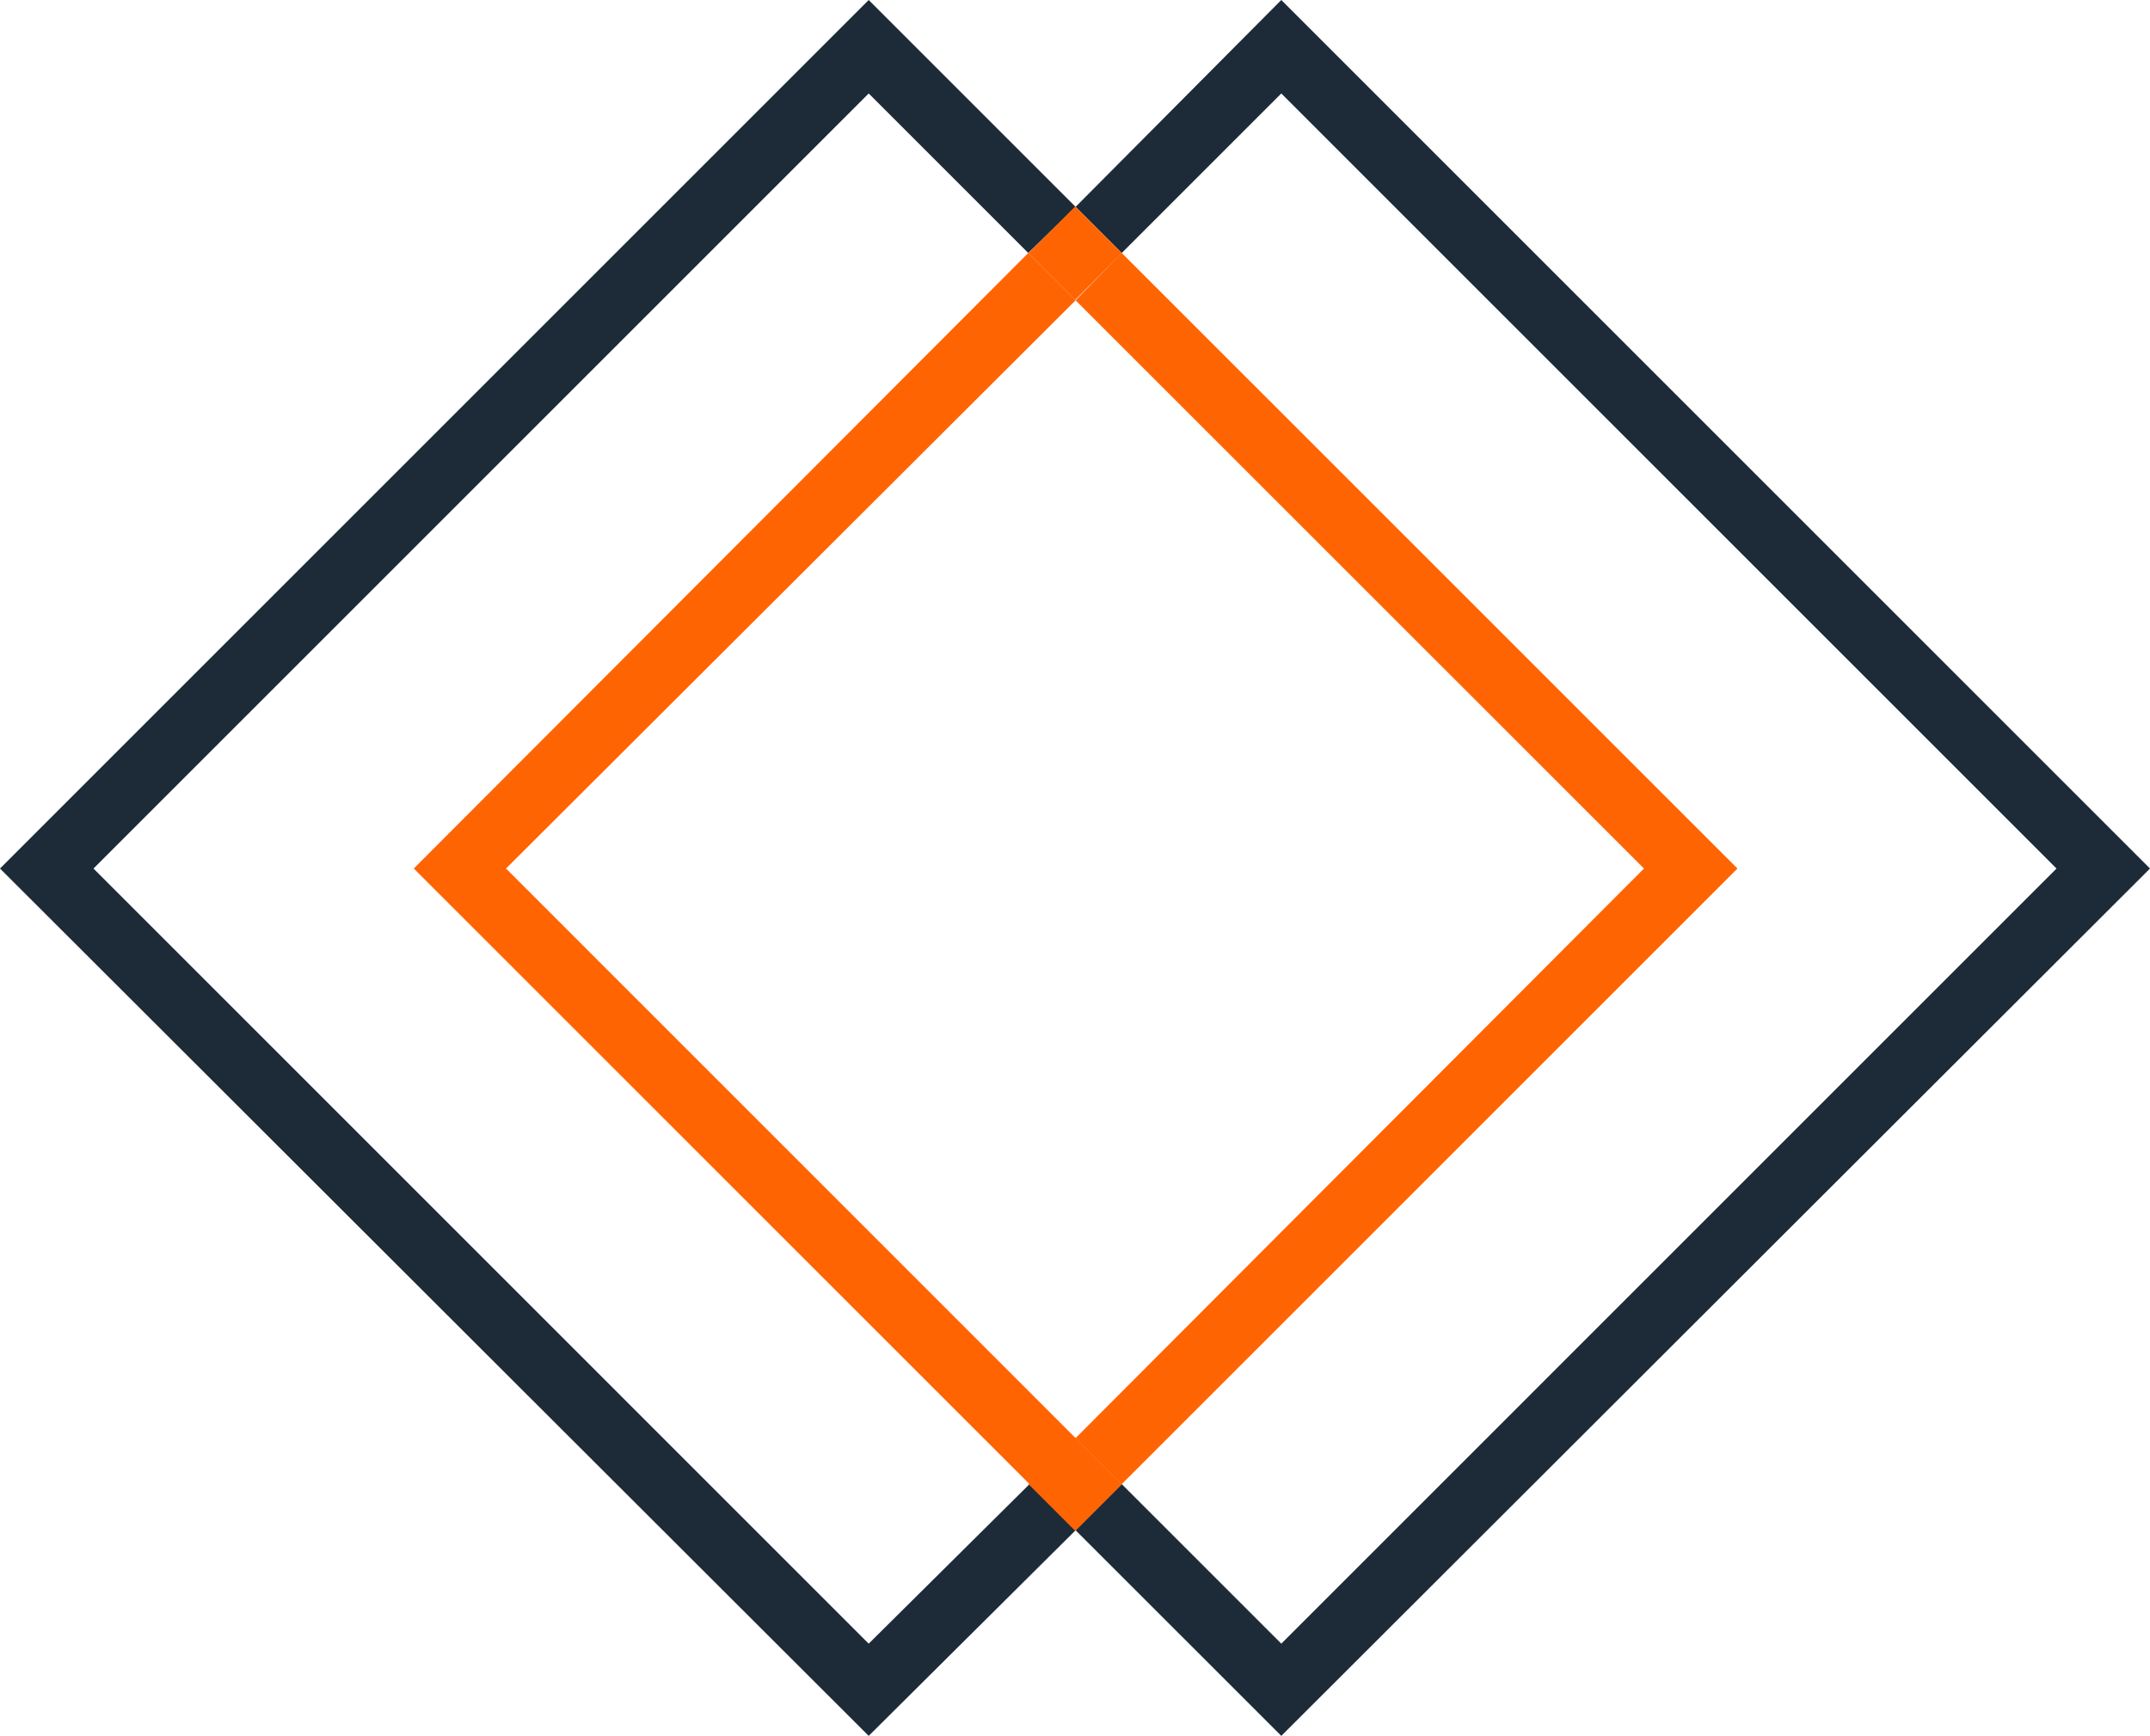
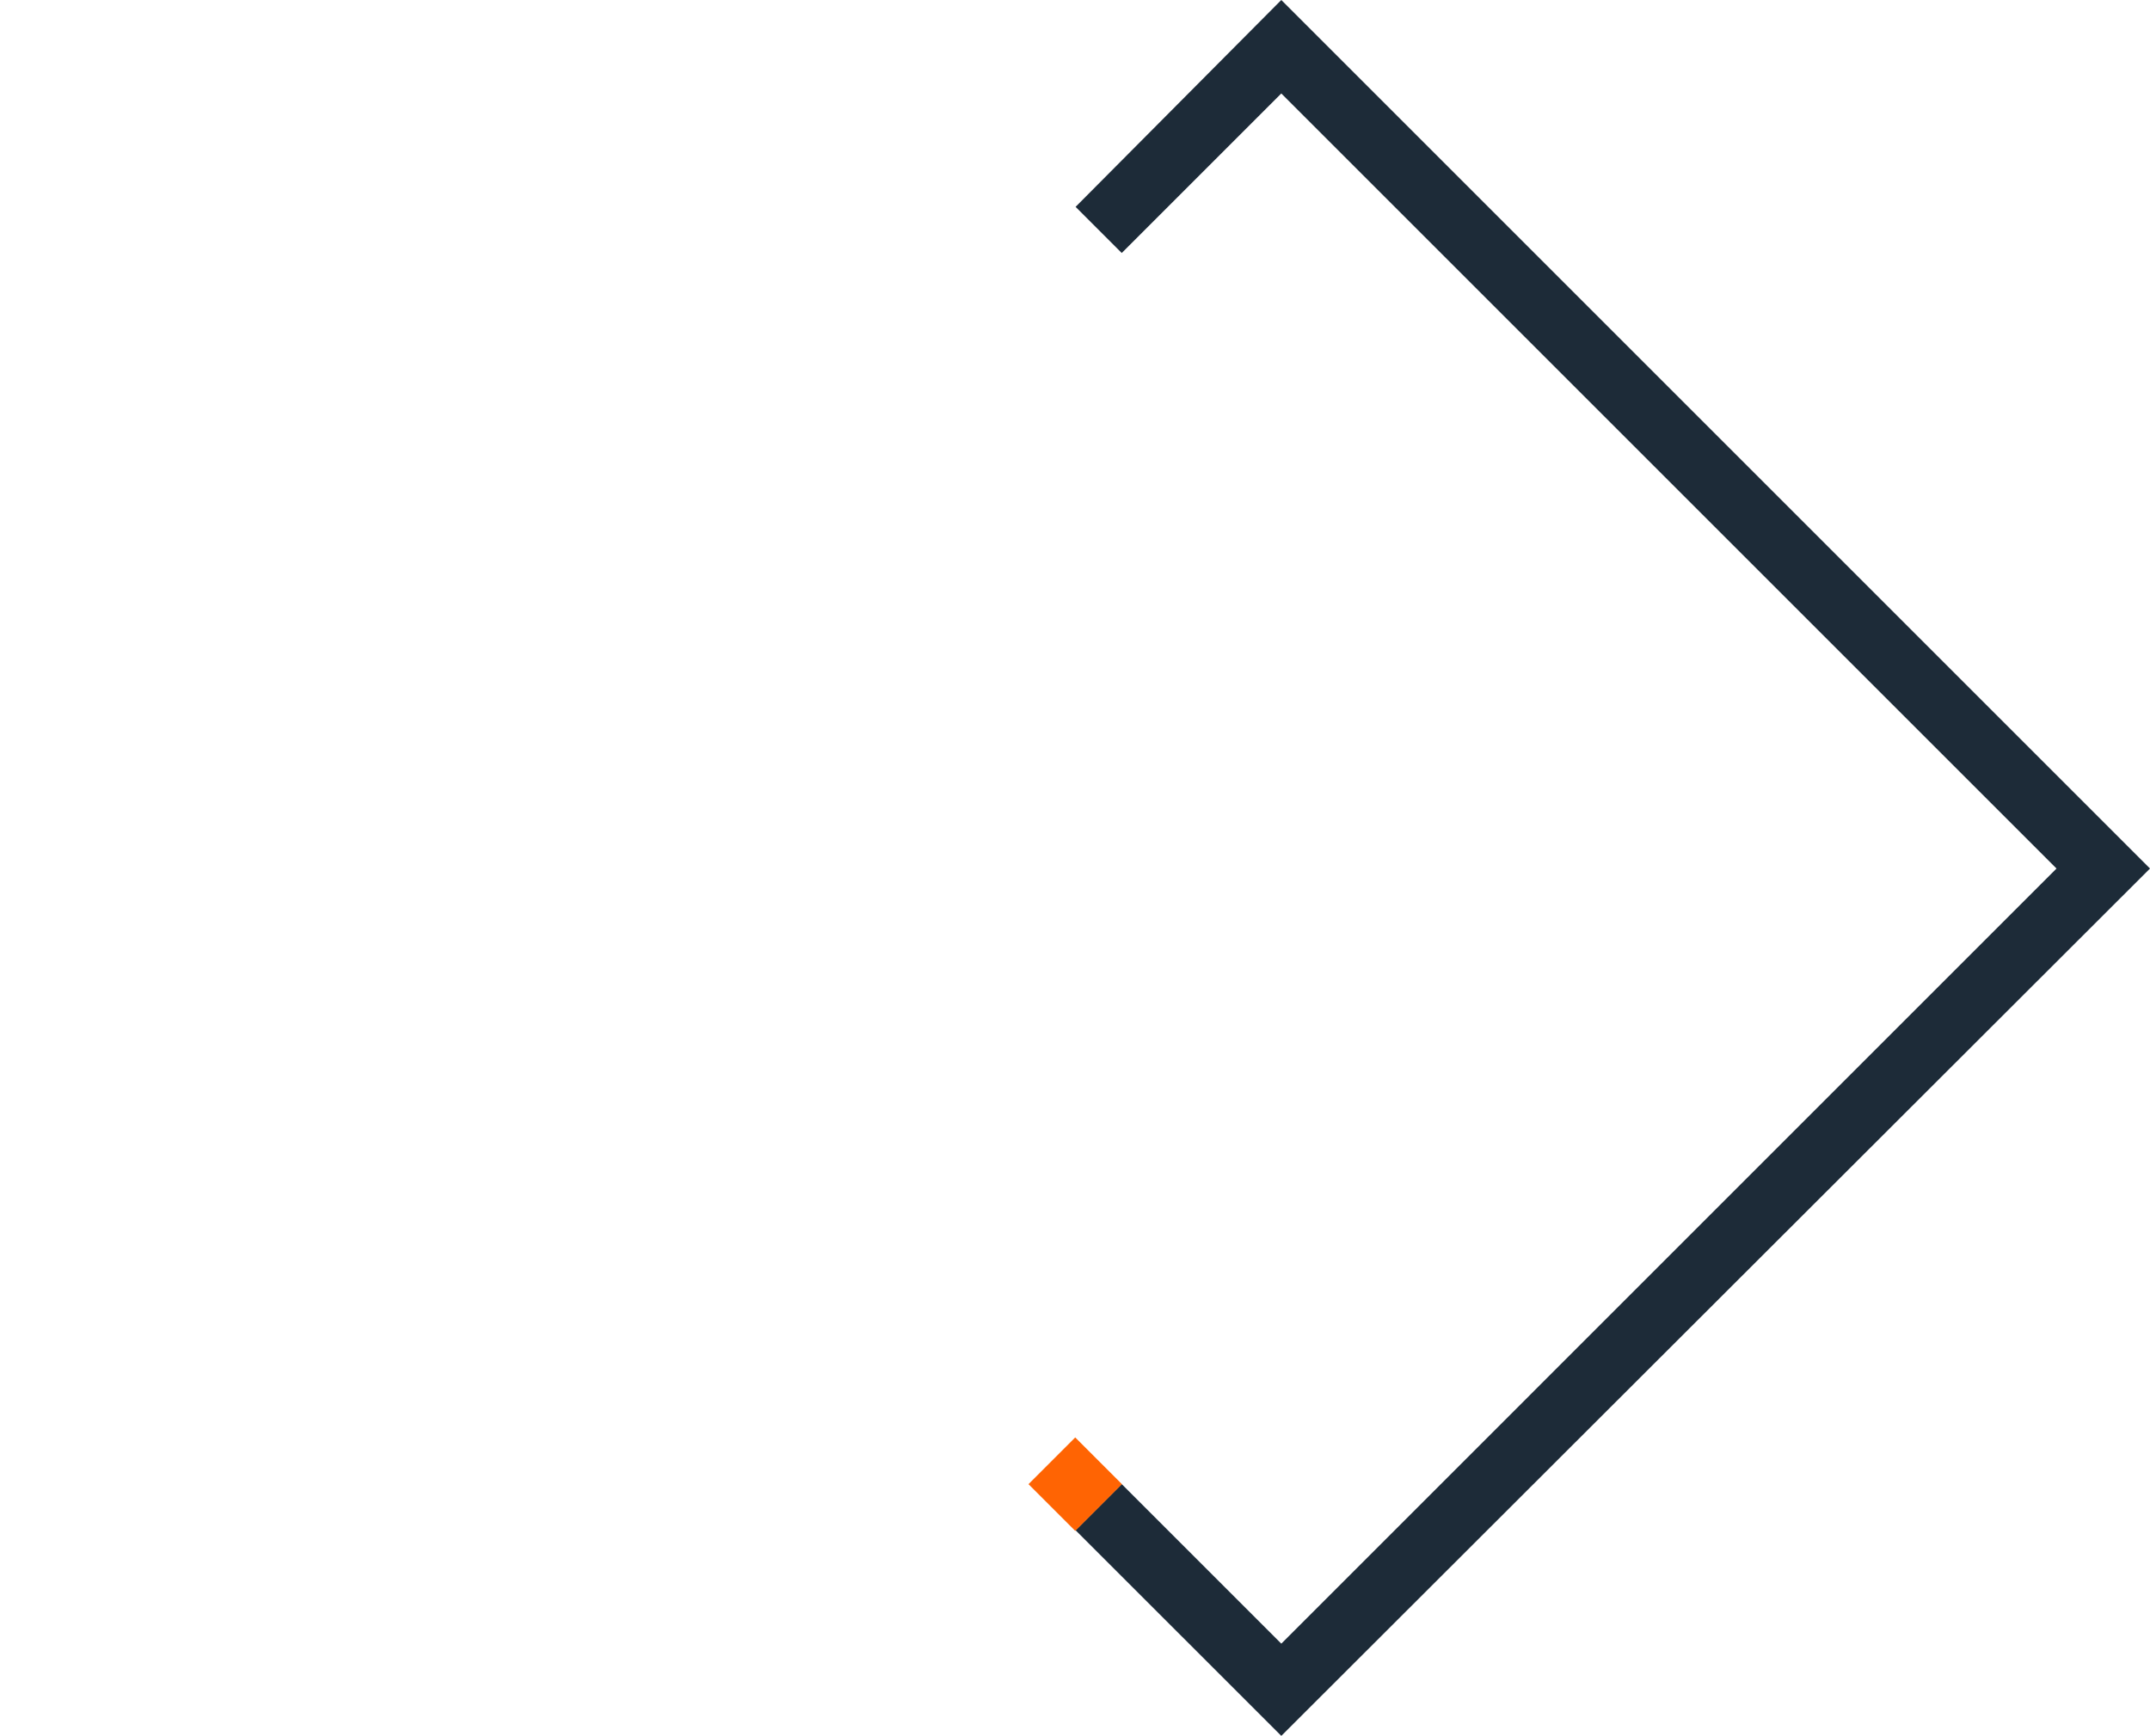
<svg xmlns="http://www.w3.org/2000/svg" viewBox="0 0 290.24 234.38">
  <defs>
    <style>.cls-1{fill:#1d2b38;}.cls-2{fill:#ff6403;}</style>
  </defs>
  <g id="Слой_2" data-name="Слой 2">
    <g id="Layer_1" data-name="Layer 1">
-       <polygon class="cls-1" points="117.27 221.93 12.62 117.27 117.27 12.62 138.81 34.16 145.2 27.93 117.27 0 0 117.27 117.27 234.38 145.2 206.62 138.98 200.39 117.27 221.93" />
      <polygon class="cls-1" points="172.97 0 145.2 27.93 151.43 34.16 172.97 12.62 277.62 117.27 172.97 221.93 151.43 200.39 145.2 206.62 172.97 234.38 290.24 117.27 172.97 0" />
-       <polygon class="cls-2" points="151.43 34.16 145.2 40.55 221.93 117.27 145.2 194.17 151.43 200.39 234.55 117.27 151.43 34.16" />
-       <polygon class="cls-2" points="68.31 117.27 145.2 40.55 138.81 34.16 55.86 117.27 138.98 200.39 145.2 194.17 68.31 117.27" />
-       <rect class="cls-2" x="140.69" y="29.72" width="8.92" height="8.92" transform="translate(66.68 -92.62) rotate(45)" />
      <rect class="cls-2" x="140.69" y="195.93" width="8.92" height="8.92" transform="translate(184.21 -43.94) rotate(45)" />
    </g>
  </g>
</svg>